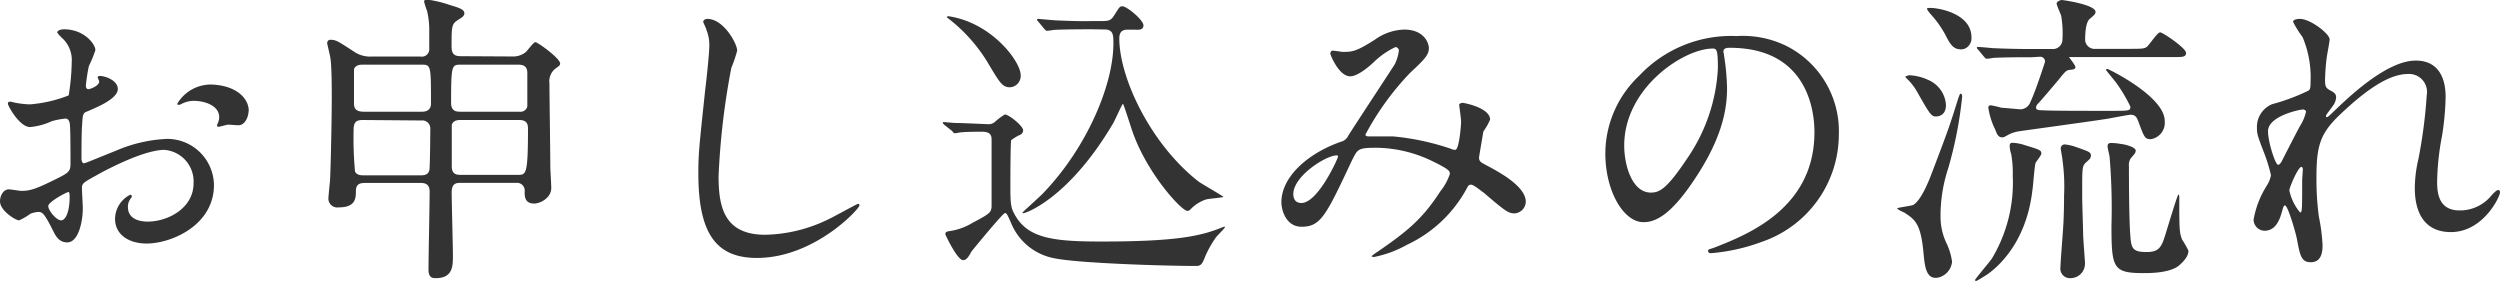
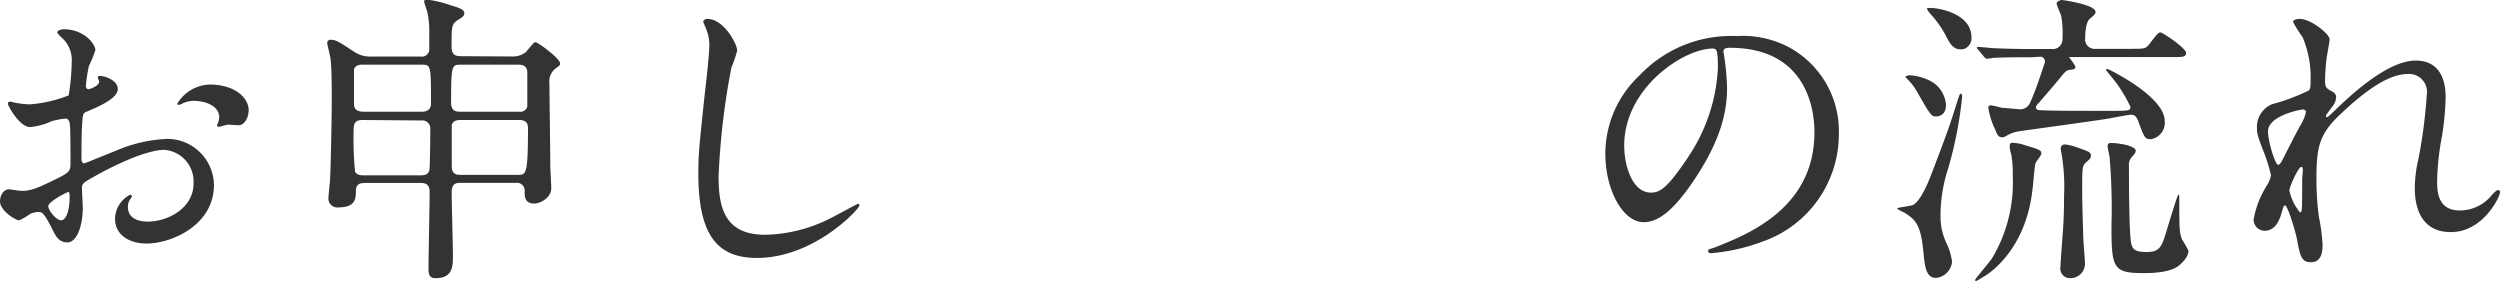
<svg xmlns="http://www.w3.org/2000/svg" viewBox="0 0 262.08 29.44">
  <defs>
    <style>.cls-1{fill:#333;}</style>
  </defs>
  <g id="レイヤー_2" data-name="レイヤー 2">
    <g id="流れ">
      <path class="cls-1" d="M12.35,9.34c0,1.06-2.43,2-3.2,2.34-.45.16-.48.29-.54,1.41-.07.7-.07,3.29-.07,3.45s0,.58.29.58c.1,0,2.72-1.09,3.23-1.28a15.15,15.15,0,0,1,5.44-1.28,4.9,4.9,0,0,1,4.93,4.83c0,4.22-4.45,6.14-7.07,6.14-1.83,0-3.3-.92-3.3-2.59a2.88,2.88,0,0,1,1.6-2.53.17.17,0,0,1,.16.16c0,.1-.06.16-.13.26a1.36,1.36,0,0,0-.28.86c0,1.54,1.76,1.54,2.08,1.54,2.11,0,4.8-1.41,4.8-4a3.32,3.32,0,0,0-3.08-3.52c-.89,0-2.88.42-6.62,2.4-1.79,1-2,1.06-2,1.6,0,.35.09,1.79.09,2.11,0,1.48-.48,3.59-1.63,3.59-.86,0-1.21-.67-1.47-1.19-1-2-1.18-2-1.6-2a2.77,2.77,0,0,0-.8.19A5.93,5.93,0,0,1,2,23.1c-.35,0-2-1-2-2,0-.58.35-1.25.93-1.25.19,0,1.12.16,1.31.16.86,0,1.44-.16,3.33-1.09,1.63-.8,1.82-.9,1.82-1.79s0-3.46-.06-4c0-.23-.1-.7-.45-.7a7.86,7.86,0,0,0-1.47.28,6.71,6.71,0,0,1-2.27.61C2.05,13.31.83,11.1.83,10.88s.13-.22.26-.22.48.12.57.12a8.93,8.93,0,0,0,1.48.16A14,14,0,0,0,7.2,10,23.79,23.79,0,0,0,7.52,6.5,3.12,3.12,0,0,0,6.46,3.94,3.38,3.38,0,0,1,6,3.42c0-.28.51-.35.7-.35,2.14,0,3.3,1.57,3.3,2.18a11.76,11.76,0,0,1-.68,1.66A17.91,17.91,0,0,0,9,9c0,.13.07.35.26.35S10.4,9,10.4,8.54c0-.06-.16-.38-.16-.44s.06-.1.13-.13C10.82,7.9,12.35,8.35,12.35,9.34ZM5.06,21.6c0,.48.86,1.5,1.34,1.5s.9-.89.9-2.46c0-.13,0-.45-.1-.51S5.06,21.15,5.06,21.6Zm21-10c0,.67-.39,1.53-1.06,1.53-.19,0-.93-.06-1.09-.06s-.83.22-1,.22a.15.15,0,0,1-.16-.16c0-.06.1-.22.1-.25a1.76,1.76,0,0,0,.13-.58c0-1.28-1.6-1.73-2.69-1.73a2.83,2.83,0,0,0-1.25.32.65.65,0,0,1-.32.1c-.09,0-.13,0-.13-.13a4.11,4.11,0,0,1,3.46-2C24.57,8.9,26.08,10.17,26.08,11.65Z" />
      <path class="cls-1" d="M53.69,5.92a2.13,2.13,0,0,0,1.38-.42c.19-.12.83-1.08,1.06-1.08s2.59,1.69,2.59,2.24c0,.19-.07.22-.58.6a1.72,1.72,0,0,0-.54,1.51c0,1.21.09,7.29.09,8.67,0,.32.1,1.89.1,2.27,0,1.06-1.18,1.63-1.79,1.63-1,0-1-.77-1-1.25a.81.81,0,0,0-.89-.92H48.35c-.48,0-1,0-1,1s.13,5.6.13,6.65,0,2.34-1.8,2.34c-.38,0-.76-.06-.76-.93,0-1.15.12-6.85.12-8.13,0-.7-.35-.92-.92-.92H38.37c-.48,0-1.06,0-1.06.83s-.06,1.73-1.82,1.73a.93.93,0,0,1-1.06-1c0-.12.13-1.47.16-1.72.07-.87.19-6.5.19-8.84,0-.54,0-3-.12-3.9,0-.29-.36-1.6-.36-1.76s.1-.35.32-.35c.58,0,.74.1,2.5,1.25a3,3,0,0,0,1.79.51H44.1A.78.78,0,0,0,45,5.25V3a8.81,8.81,0,0,0-.22-1.82,9.75,9.75,0,0,1-.32-1c0-.16.1-.22.32-.22a11.33,11.33,0,0,1,2.3.54c1.06.32,1.6.48,1.6.9,0,.26-.22.42-.64.67-.7.45-.7.67-.7,2.82,0,.86.38,1,1,1ZM38,6.78c-.19,0-.73,0-.89.48,0,.1,0,3.17,0,3.52s0,.93,1,.93h6.14c.86,0,.93-.61.93-.83,0-4.06,0-4.1-1-4.1Zm.07,5.8c-.58,0-1,.09-1,1A37.26,37.26,0,0,0,37.22,18c.16.26.38.38.86.38h6c.29,0,.8,0,.93-.54.07-.16.1-3.9.1-4.32a.84.84,0,0,0-.93-.89Zm16.38-.87a.74.74,0,0,0,.83-.54V7.62c0-.84-.67-.84-1-.84H48.35c-1,0-1.06,0-1.06,4,0,.93.61.93,1,.93Zm-.16,6.62c.86,0,1.06,0,1.06-4.83,0-.48-.1-.92-.93-.92H48.29c-.23,0-.77,0-.93.51,0,.09,0,3.71,0,4.35,0,.89.57.89,1,.89Z" />
      <path class="cls-1" d="M77.28,5.31a13.43,13.43,0,0,1-.61,1.79,76.92,76.92,0,0,0-1.34,11.39c0,3.24.61,6.12,4.89,6.12a15.7,15.7,0,0,0,6.72-1.67c.48-.22,2.91-1.57,3-1.57a.15.15,0,0,1,.16.16c0,.36-4.73,5.51-10.75,5.51-4.16,0-6.14-2.4-6.14-8.83,0-2,.06-2.63.73-8.9.13-1.06.42-3.68.42-4.57a4.07,4.07,0,0,0-.29-1.57c0-.1-.35-.83-.35-.87,0-.22.26-.32.45-.32C75.87,2,77.28,4.58,77.28,5.31Z" />
-       <path class="cls-1" d="M99,13.09c-.13-.13-.16-.16-.16-.23s.06-.06.13-.06,1,.09,1.15.09c.64,0,3.39.13,3.49.13a1,1,0,0,0,.73-.28,6.7,6.7,0,0,1,1-.74c.42,0,1.92,1.21,1.92,1.66a.54.54,0,0,1-.41.51,5.48,5.48,0,0,0-.84.52c-.09.19-.09,4.41-.09,5,0,1.76.09,2.14.41,2.72,1.35,2.56,4,2.91,9.12,2.91,7.49,0,10.18-.51,12.39-1.37.51-.2.57-.23.57-.13s-.93,1-1,1.15a11.2,11.2,0,0,0-1,1.76c-.35.86-.45,1.15-1,1.15-3.49,0-12.39-.29-14.85-.8a6.09,6.09,0,0,1-4.58-3.74c-.41-.9-.44-1-.64-1s-3.36,3.84-3.48,4c-.36.64-.55.93-.9.93-.61,0-1.86-2.66-1.86-2.72,0-.26.23-.29.42-.32a6.37,6.37,0,0,0,2.43-.87c1.92-1,1.92-1.12,2-1.66v-7c0-.38,0-.89-1-.89-.35,0-1.6,0-2.17.06-.1,0-.58.1-.68.1s-.19-.1-.28-.23Zm8-5.22a1.19,1.19,0,0,1-1.12,1.28c-.8,0-1.06-.45-2.37-2.65a16.9,16.9,0,0,0-3.75-4.29c-.44-.35-.51-.39-.51-.42s.1-.09.19-.09a9.29,9.29,0,0,1,2.66.83C105.15,4,107,6.78,107,7.87Zm7.48-4.8c-.73,0-2.94,0-4.06.07a5.37,5.37,0,0,1-.67.09c-.1,0-.16-.09-.29-.22l-.61-.74c-.13-.13-.13-.16-.13-.19a.09.09,0,0,1,.1-.1c.13,0,1.7.16,2,.16,2.36.1,2.43.07,4.35.07,1,0,1.24,0,1.6-.55.57-.89.6-1,.89-1,.48,0,2.21,1.44,2.21,2s-.67.45-.93.45h-.73c-.68,0-.87.35-.87.93,0,4.1,3.27,11.07,8.32,15,.39.28,2.59,1.53,2.59,1.6s-1.6.19-1.85.28a3.93,3.93,0,0,0-1.57,1,.52.52,0,0,1-.35.19c-.61,0-4.23-3.91-5.76-8.32-.13-.35-.93-2.91-1-2.91s-.83,1.69-1,2c-4.67,7.94-9.21,9.47-9.43,9.47-.07,0-.1,0-.1-.06s2-1.82,2.3-2.18c4.48-4.73,7.23-11.23,7.23-15.55,0-.86,0-1.47-.92-1.47Z" />
-       <path class="cls-1" d="M146.3,4.93A8.28,8.28,0,0,0,144,6.53c-.41.38-1.63,1.47-2.46,1.47-1.19,0-2.08-2.27-2.08-2.37s.06-.32.25-.32.93.13,1.09.13c1,0,1.41-.06,3.33-1.28a5.54,5.54,0,0,1,3.07-1.06c2.11,0,2.59,1.44,2.59,1.92,0,.68-.29,1.06-1.95,2.6a29,29,0,0,0-4.7,6.49c0,.16.22.19.32.19.41,0,2.21,0,2.59,0a26.28,26.28,0,0,1,6,1.28,1.23,1.23,0,0,0,.51.13c.41,0,.61-2.62.61-2.94s-.2-1.67-.2-1.79.23-.2.36-.2,2.88.51,2.88,1.76a6.48,6.48,0,0,1-.71,1.25c0,.06-.45,2.63-.45,2.72,0,.42.2.51.74.8,1.25.67,4.16,2.18,4.16,3.84a1.25,1.25,0,0,1-1.18,1.22c-.64,0-1-.26-3.24-2.18-.06,0-1-.83-1.31-.83s-.35.22-.45.38a13.71,13.71,0,0,1-6.27,5.92,11.76,11.76,0,0,1-3.45,1.28s-.26,0-.26-.09a4.39,4.39,0,0,1,.61-.45c3.17-2.18,4.73-3.46,6.59-6.34a5.82,5.82,0,0,0,1-1.82c0-.29,0-.45-1.76-1.31a13.75,13.75,0,0,0-5.89-1.44c-2,0-2,.13-2.59,1.28-2.75,5.85-3.29,7-5.31,7-1.63,0-2.11-1.76-2.11-2.56,0-2.72,2.85-5.16,6.21-6.34a1.17,1.17,0,0,0,.8-.64c.73-1.18,4.73-7.23,4.89-7.52a4.55,4.55,0,0,0,.42-1.44A.41.41,0,0,0,146.3,4.93ZM135.58,20.35c0,.54.26.93.84.93,1.76,0,3.84-4.7,3.84-4.83s0-.16-.13-.16C139,16.29,135.58,18.46,135.58,20.35Z" />
      <path class="cls-1" d="M180.67,5.44c0,.1.06.22.06.35a24.35,24.35,0,0,1,.32,3.46c0,2.14-.48,5.12-3.29,9.37-2.56,3.91-4.19,4.67-5.47,4.67-2.11,0-4-3.29-4-7.2a11.26,11.26,0,0,1,3.55-8.15,13.23,13.23,0,0,1,10.21-4.16,10.42,10.42,0,0,1,5.15,1,10,10,0,0,1,5.57,9.31,11.92,11.92,0,0,1-8.07,11.26,19.78,19.78,0,0,1-5.31,1.19c-.13,0-.32,0-.32-.23s.07-.12.87-.44c3.32-1.32,10.27-4.07,10.27-12,0-1.24-.13-8.86-8.87-8.86C180.7,5,180.67,5.25,180.67,5.44Zm-10.4,9.82c0,2.08.83,4.93,2.79,4.93.92,0,1.69-.38,3.9-3.71a18.27,18.27,0,0,0,3.13-9.31c0-1.92-.12-2.08-.54-2.08C176.51,5.09,170.27,9.21,170.27,15.26Z" />
      <path class="cls-1" d="M201.66,26.69c-.28-3.27-.89-3.65-2-4.39-.13-.06-.77-.35-.77-.45s1.47-.25,1.7-.38c.73-.45,1.47-2.08,2-3.52,1.67-4.38,1.83-4.86,2.72-7.71.1-.22.13-.42.23-.42s.16.13.16.29a41.93,41.93,0,0,1-1.47,7.55,15.86,15.86,0,0,0-.8,5.09,6.39,6.39,0,0,0,.6,2.69,6.71,6.71,0,0,1,.61,2,1.9,1.9,0,0,1-1.34,1.63C201.92,29.44,201.79,27.93,201.66,26.69ZM204,11c0,1.12-.8,1.21-1.06,1.21-.48,0-.64-.25-2-2.65a6.14,6.14,0,0,0-1-1.28c-.09-.1-.19-.16-.19-.23s.32-.16.45-.16a5.3,5.3,0,0,1,1.92.48A3.06,3.06,0,0,1,204,11Zm1.54-5.83c-.71,0-1.06-.44-1.54-1.4a10.61,10.61,0,0,0-1.63-2.31A2.83,2.83,0,0,1,202,.93c0-.1.26-.1.35-.1,1,0,4.32.64,4.32,3.07A1.19,1.19,0,0,1,206,5.09,1.32,1.32,0,0,1,205.54,5.18ZM214,16.09c0,.2-.54.84-.61,1-.12.41-.25,2.36-.32,2.78-.67,5.95-4.06,8.45-4.89,9-.13.07-.93.58-1,.58s-.13,0-.13-.1,1.57-1.95,1.76-2.24A15.44,15.44,0,0,0,211,18.43a11.44,11.44,0,0,0-.16-2.27,3.08,3.08,0,0,1-.16-.83c0-.32.13-.36.29-.36a4.61,4.61,0,0,1,1.34.26C213.79,15.68,214,15.74,214,16.09ZM213,6c-.73,0-2.94,0-4.06.07a5.37,5.37,0,0,1-.67.09c-.1,0-.16-.09-.29-.22l-.61-.74c-.13-.12-.13-.16-.13-.19s0-.09.1-.09c.22,0,1.22.09,1.44.12,1.44.07,2.88.1,4.35.1h2a1,1,0,0,0,1.08-1,10.76,10.76,0,0,0-.13-2.47c-.06-.22-.48-1.12-.48-1.31S216,0,216.13,0s3.55.48,3.55,1.25c0,.22-.16.35-.61.73s-.48,1.67-.48,2.24a1,1,0,0,0,1.12.9h3.36c1.41,0,1.73,0,2-.22s1.09-1.51,1.38-1.51,2.72,1.67,2.72,2.15-.45.44-1.44.44H217.12c-.19,0-.23,0-.23,0s.68.86.68,1.05-.16.26-.55.29-.51.16-1.18,1c-1,1.19-1.7,2-2.14,2.5a.71.71,0,0,0-.26.44c0,.23.22.29.42.29,1.15.07,3.8.07,7.29.07,2.11,0,2.18,0,2.18-.45a16.29,16.29,0,0,0-1.44-2.43c-.16-.23-1.12-1.38-1.12-1.41s.06-.1.16-.1,6,2.88,6,5.44a1.74,1.74,0,0,1-1.44,1.92c-.61,0-.7-.16-1.25-1.66-.22-.58-.32-.9-.89-.9-.2,0-1.89.32-2.24.39-1.48.25-9.31,1.31-9.41,1.34a3.48,3.48,0,0,0-1.31.45c-.32.19-.42.19-.48.19-.42,0-.55-.29-.74-.8a7.85,7.85,0,0,1-.73-2.3c0-.16.06-.26.28-.26a11.32,11.32,0,0,1,1.12.26c.23,0,1.86.16,2,.16a1.14,1.14,0,0,0,1-.74c.61-1.31,1.44-3.93,1.54-4.22a.5.5,0,0,0-.55-.55Zm6.18,10.37c0,.23-.1.29-.51.67s-.39.61-.39,3.36c0,1.06.07,2.72.1,4.13,0,.48.19,2.78.19,3a1.52,1.52,0,0,1-1.54,1.63A1,1,0,0,1,216,28c0-.48.29-4,.32-4.74s.06-1.53.06-2.78a19.68,19.68,0,0,0-.16-3.65c0-.19-.19-1.15-.19-1.24a.42.42,0,0,1,.42-.45,5,5,0,0,1,1.12.25C219,15.9,219.2,15.93,219.2,16.35Zm4.7-.54c0,.19-.09.28-.51.77a1.24,1.24,0,0,0-.19.8c0,.63,0,5.79.16,7.45.09,1.22.29,1.57,1.69,1.57s1.6-.58,2.08-2.18c.16-.51,1.16-3.84,1.25-3.84s.1.16.1.23c0,3.36,0,3.71.29,4.48a9.67,9.67,0,0,1,.67,1.18c0,.67-.71,1.31-1.06,1.6-1,.74-3,.74-3.65.74-3.2,0-3.36-.52-3.36-5a64.32,64.32,0,0,0-.19-7.1c0-.19-.22-1-.22-1.19,0-.35.25-.35.38-.35a5.43,5.43,0,0,1,1,.1C222.78,15.13,223.9,15.42,223.9,15.81Z" />
      <path class="cls-1" d="M244.22,4.13c0,.25-.28,1.66-.32,2a22.83,22.83,0,0,0-.16,2.3c0,.68.1.83.68,1.12.28.16.48.32.48.64a1.64,1.64,0,0,1-.29.84c-.67.92-.77,1-.77,1.15s0,.09.1.09.16-.06.8-.67c1.66-1.6,5.53-5.25,8.51-5.25,2.17,0,3.13,1.54,3.13,3.81a28.93,28.93,0,0,1-.38,4.1,27.43,27.43,0,0,0-.51,4.8c0,1.24.19,3,2.36,3a4.26,4.26,0,0,0,3.36-1.6c.23-.25.52-.54.68-.54s.19.16.19.25c0,.45-1.76,4.16-5.15,4.16-3.78,0-3.78-3.8-3.78-4.67a13.53,13.53,0,0,1,.38-3,52.57,52.57,0,0,0,.87-6.69,1.88,1.88,0,0,0-2-2.21c-2.27,0-5,2.27-7.1,4.26s-2.46,3.32-2.46,6.55a29.33,29.33,0,0,0,.25,4.13,20,20,0,0,1,.39,3c0,1-.26,1.79-1.25,1.79s-1.12-.74-1.44-2.43c-.06-.42-.93-3.52-1.25-3.52-.13,0-.16.09-.38.86-.29,1-.8,1.79-1.76,1.79a1.17,1.17,0,0,1-1.15-1.18,9.92,9.92,0,0,1,1.4-3.58,3.06,3.06,0,0,0,.42-1.06,17,17,0,0,0-.74-2.4c-.7-1.79-.73-2-.73-2.56a2.57,2.57,0,0,1,1.6-2.49A21.08,21.08,0,0,0,242,9.5c.19-.12.22-.35.22-.92a10.83,10.83,0,0,0-.83-4.68,11.48,11.48,0,0,1-1-1.6c0-.28.51-.32.73-.32C242.24,2,244.22,3.55,244.22,4.13Zm-2.88,7.36c-.25,0-3.58.67-3.58,2.27,0,1.12.77,3.52,1.06,3.52.12,0,.28-.19.35-.32s1.79-3.52,2-3.84a4.52,4.52,0,0,0,.58-1.44A.36.36,0,0,0,241.34,11.49Zm0,7.42c0-.16.07-1.06.07-1.12s0-.29-.16-.29c-.32,0-1.25,2.11-1.25,2.47a5.26,5.26,0,0,0,1.12,2.3C241.34,22.27,241.34,22.05,241.34,18.91Z" />
    </g>
  </g>
</svg>